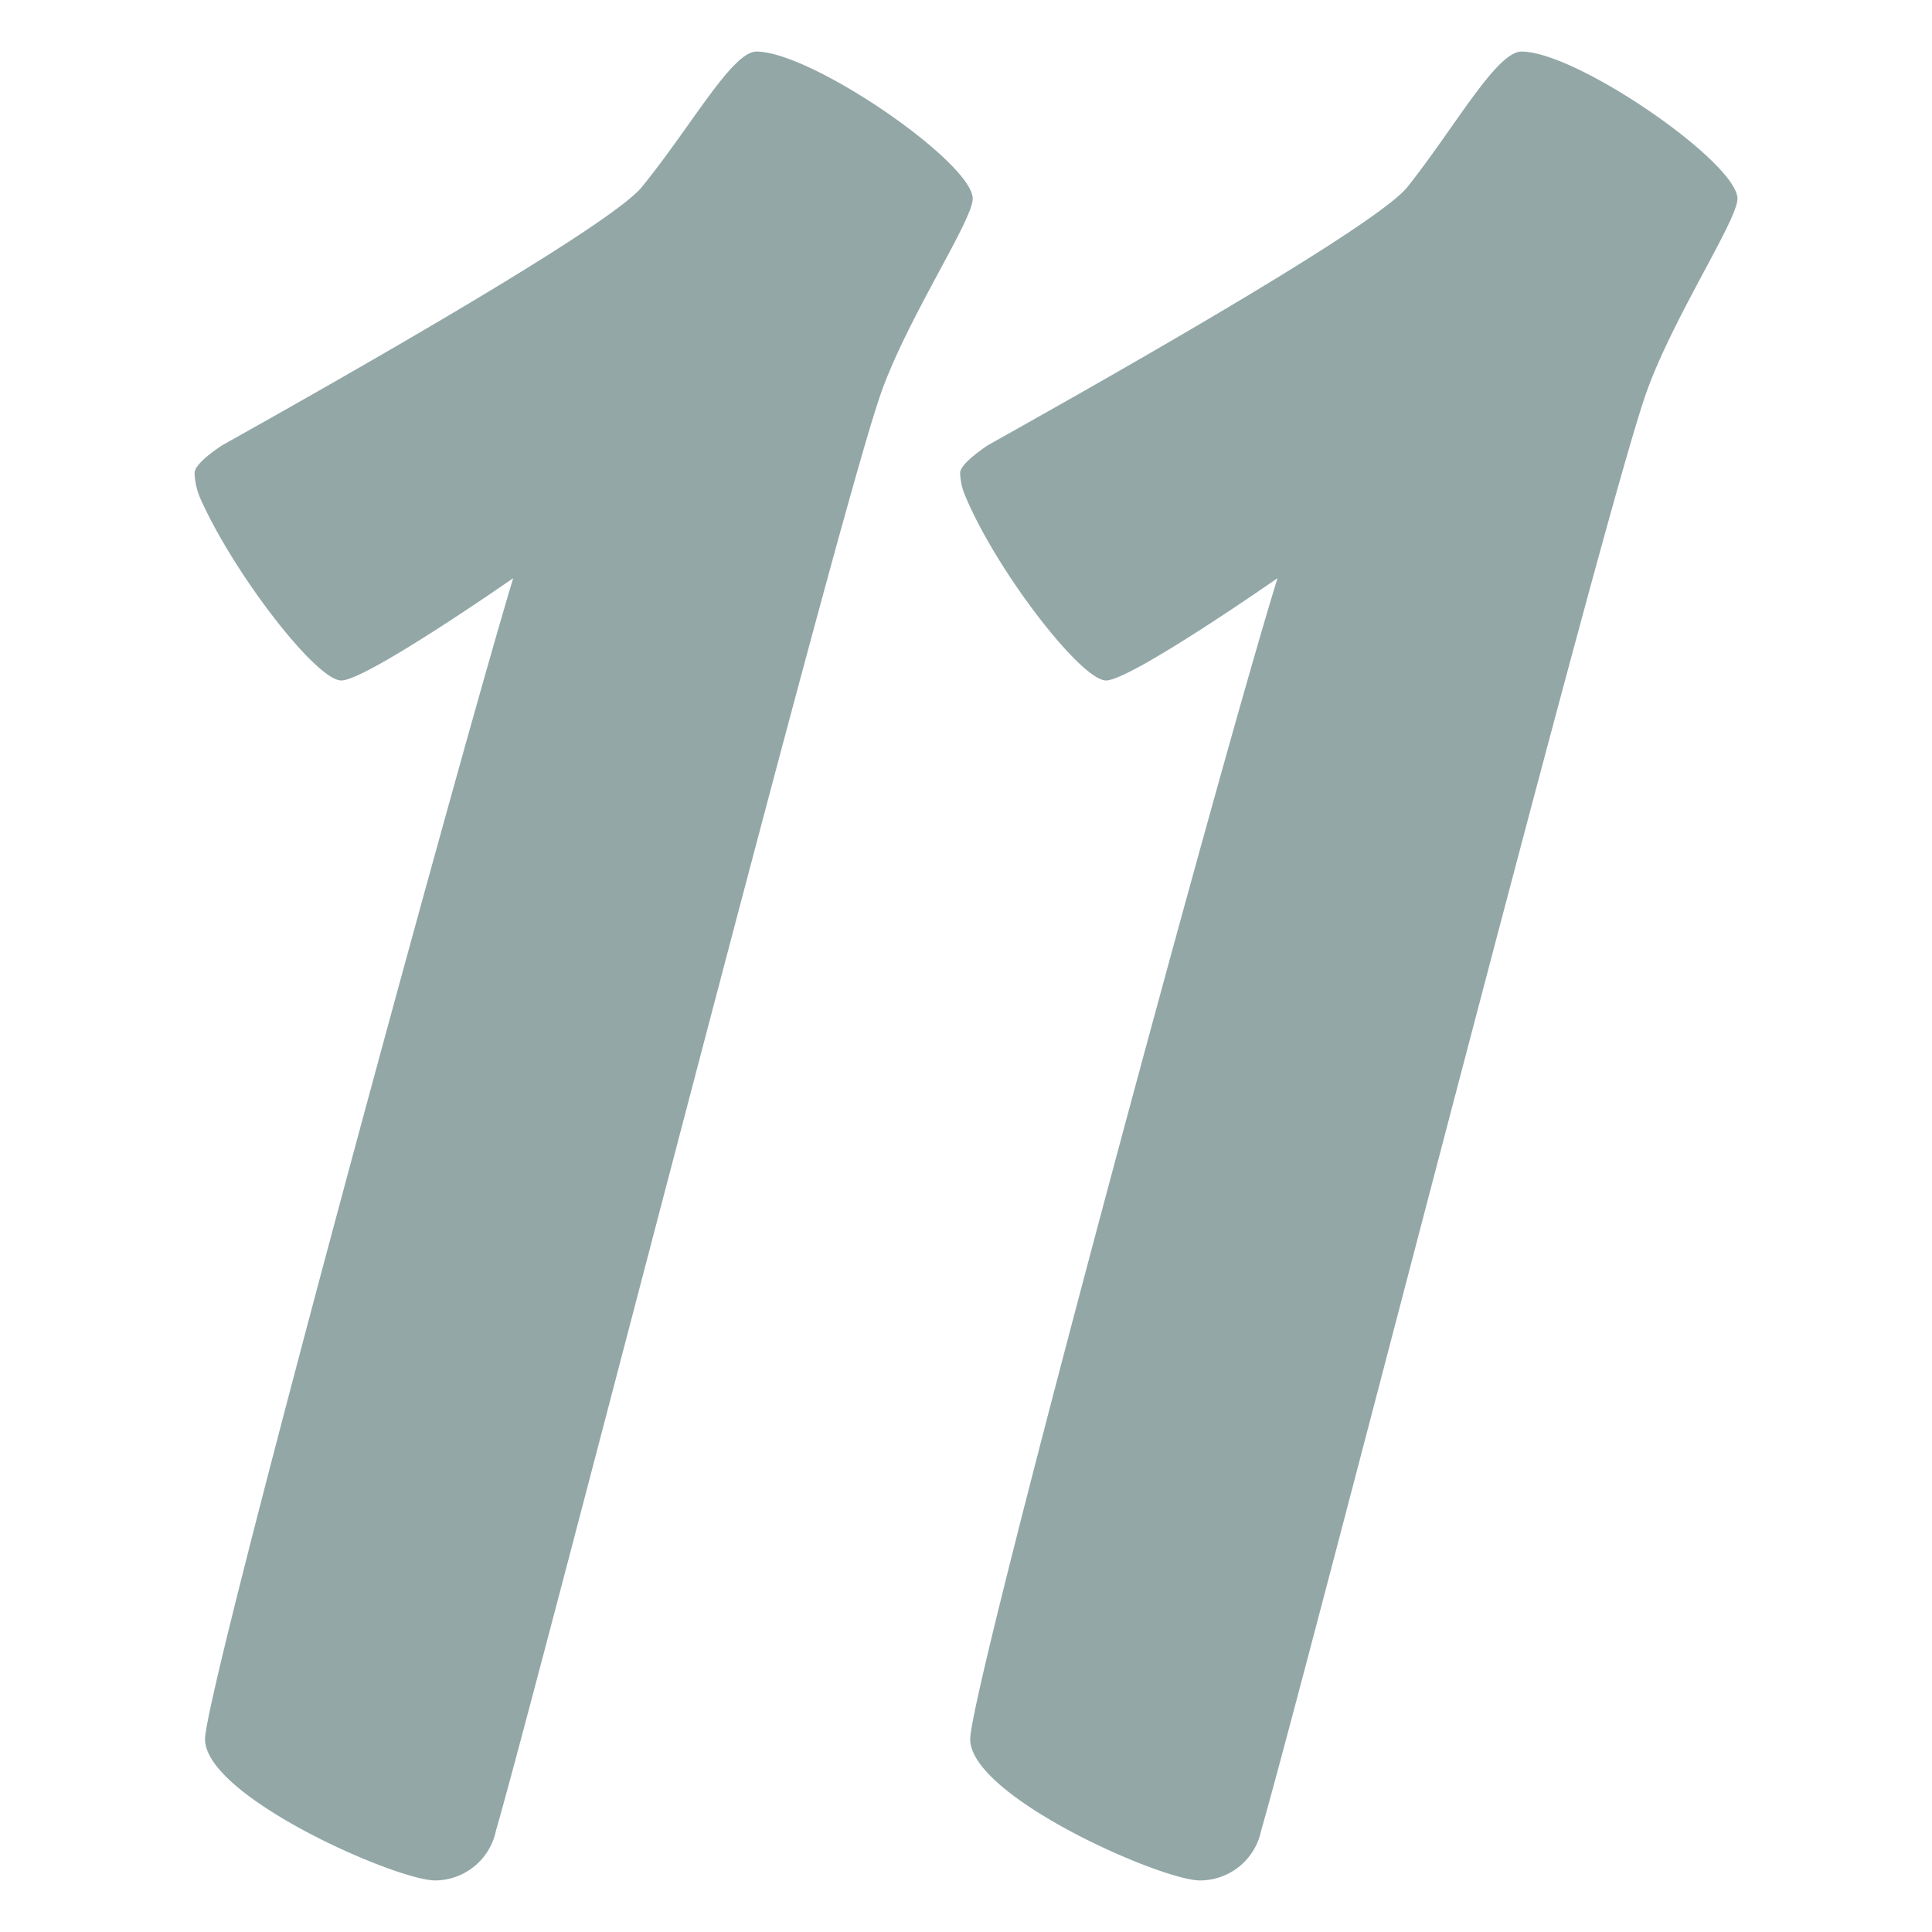
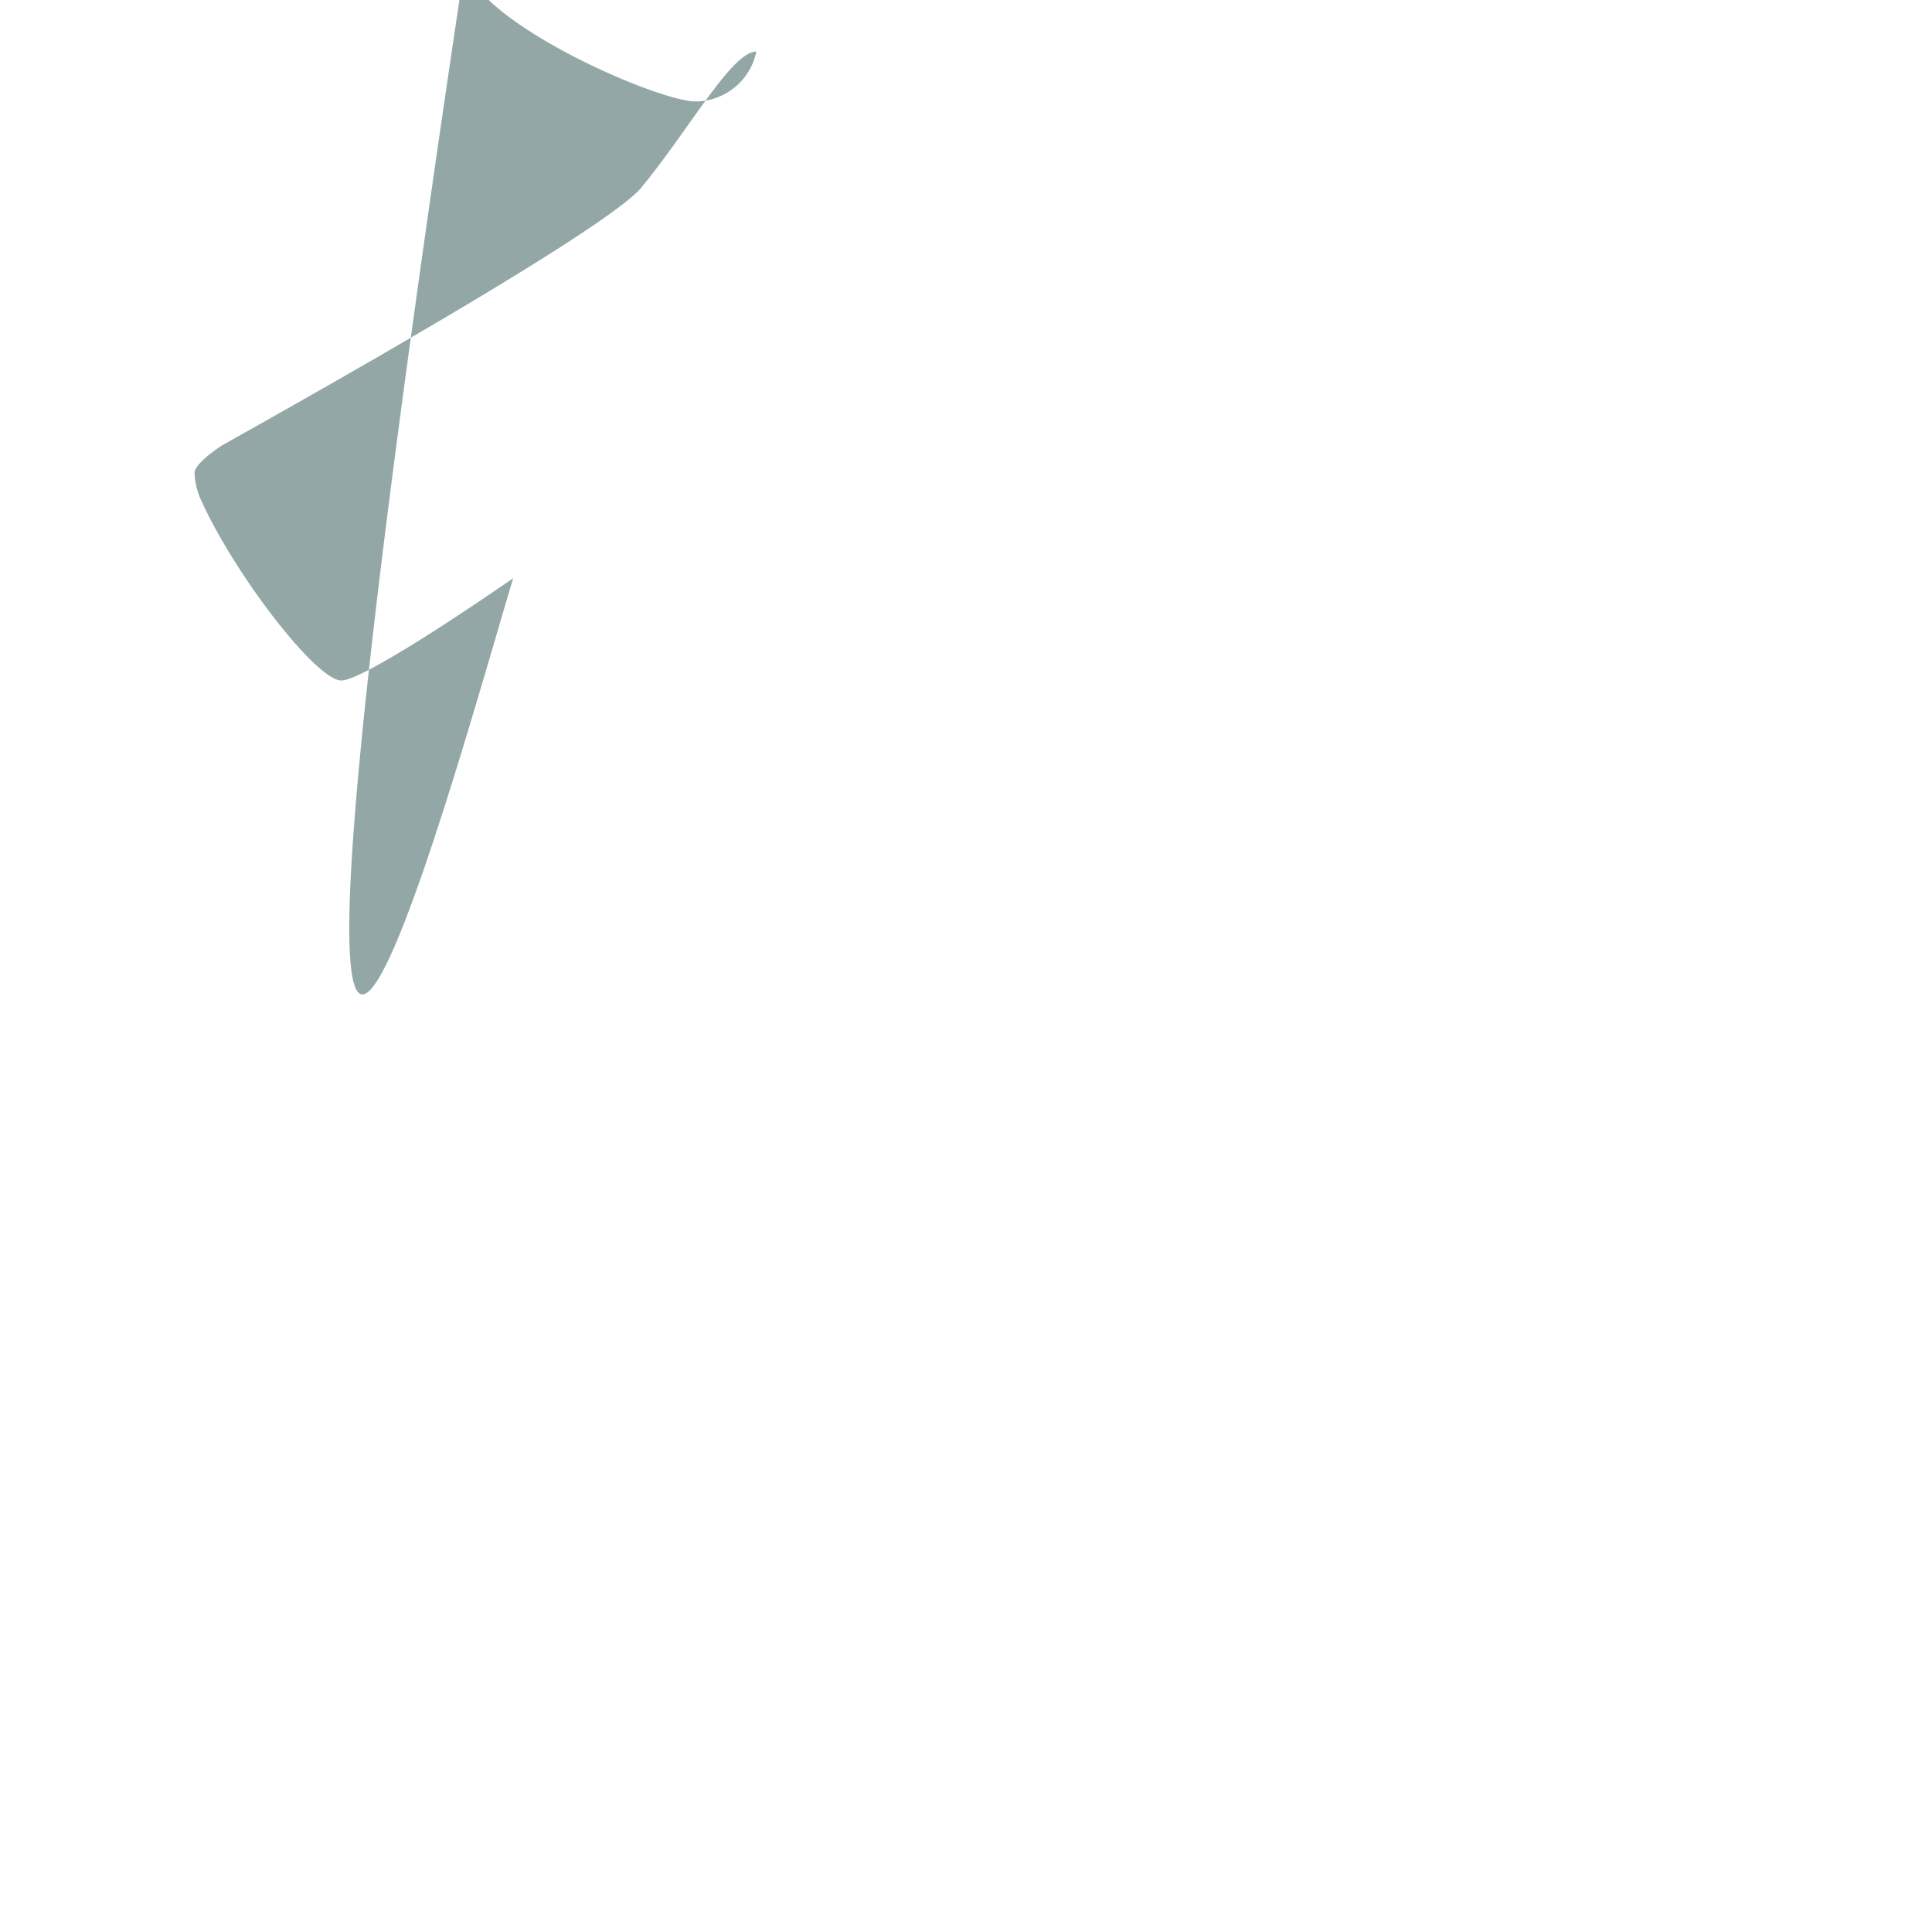
<svg xmlns="http://www.w3.org/2000/svg" id="Layer_1" data-name="Layer 1" viewBox="0 0 46.08 46.08">
  <defs>
    <style>.cls-1{fill:none;}.cls-2{fill:#93a7a7;}</style>
  </defs>
  <rect class="cls-1" width="46.08" height="46.08" />
-   <path class="cls-2" d="M12.2,13.75s-3.5,2.44-4.1,2.44-2.58-2.57-3.37-4.36a1.71,1.71,0,0,1-.13-.59c0-.2.46-.53.66-.66,2.25-1.26,9.18-5.16,10-6.15C16.43,3,17.42,1.19,18,1.19c1.32,0,5.16,2.65,5.16,3.51,0,.53-1.66,3-2.25,4.82-1.26,3.83-8,30.2-9.12,34.1a1.49,1.49,0,0,1-1.45,1.19c-.93,0-5.49-2-5.49-3.37C4.86,40.25,10.81,18.37,12.2,13.75Z" transform="translate(0.04 0.04)" />
-   <path class="cls-2" d="M30.43,13.75s-3.5,2.44-4.09,2.44S23.76,13.62,23,11.83a1.51,1.51,0,0,1-.14-.59c0-.2.47-.53.66-.66,2.25-1.26,9.19-5.16,10-6.15C34.66,3,35.65,1.19,36.25,1.19c1.32,0,5.15,2.65,5.15,3.51,0,.53-1.65,3-2.24,4.82-1.26,3.83-8,30.2-9.12,34.1a1.49,1.49,0,0,1-1.46,1.19c-.92,0-5.48-2-5.48-3.37C23.1,40.25,29,18.37,30.43,13.75Z" transform="translate(0.04 0.04)" />
+   <path class="cls-2" d="M12.2,13.75s-3.5,2.44-4.1,2.44-2.58-2.57-3.37-4.36a1.71,1.71,0,0,1-.13-.59c0-.2.46-.53.66-.66,2.25-1.26,9.18-5.16,10-6.15C16.43,3,17.42,1.19,18,1.19a1.49,1.49,0,0,1-1.45,1.19c-.93,0-5.49-2-5.49-3.37C4.86,40.25,10.81,18.37,12.2,13.75Z" transform="translate(0.04 0.04)" />
</svg>